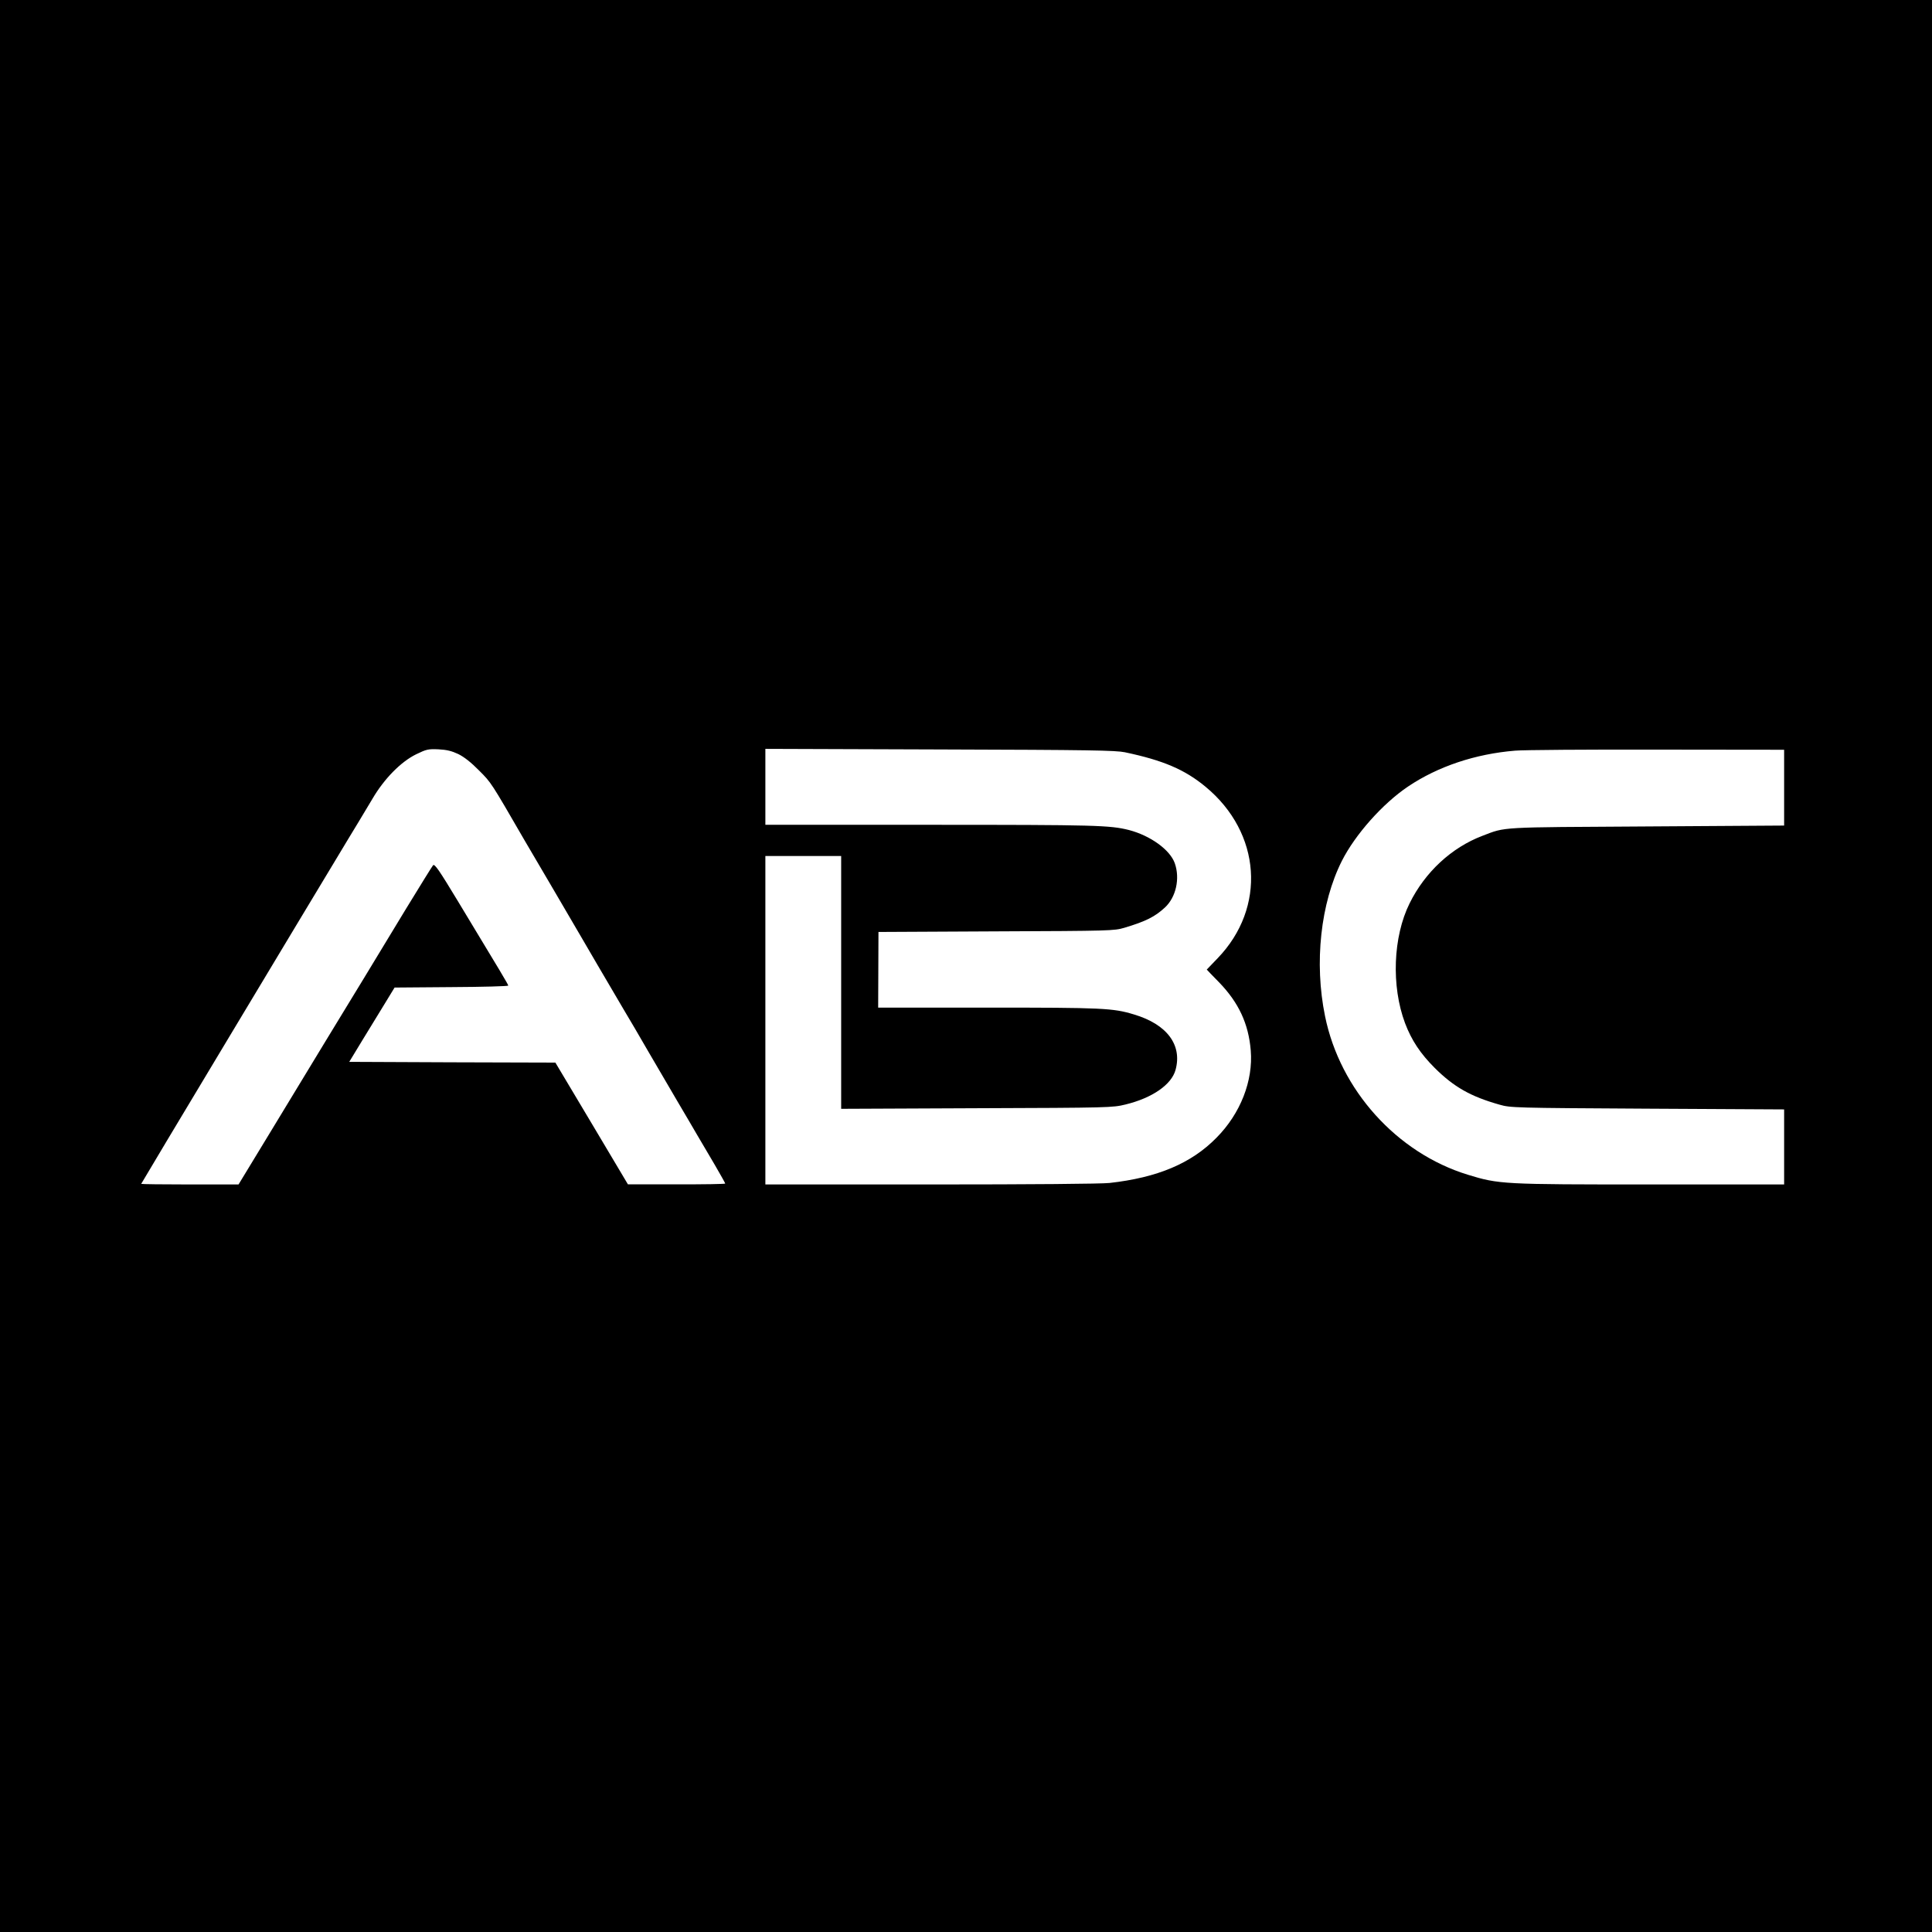
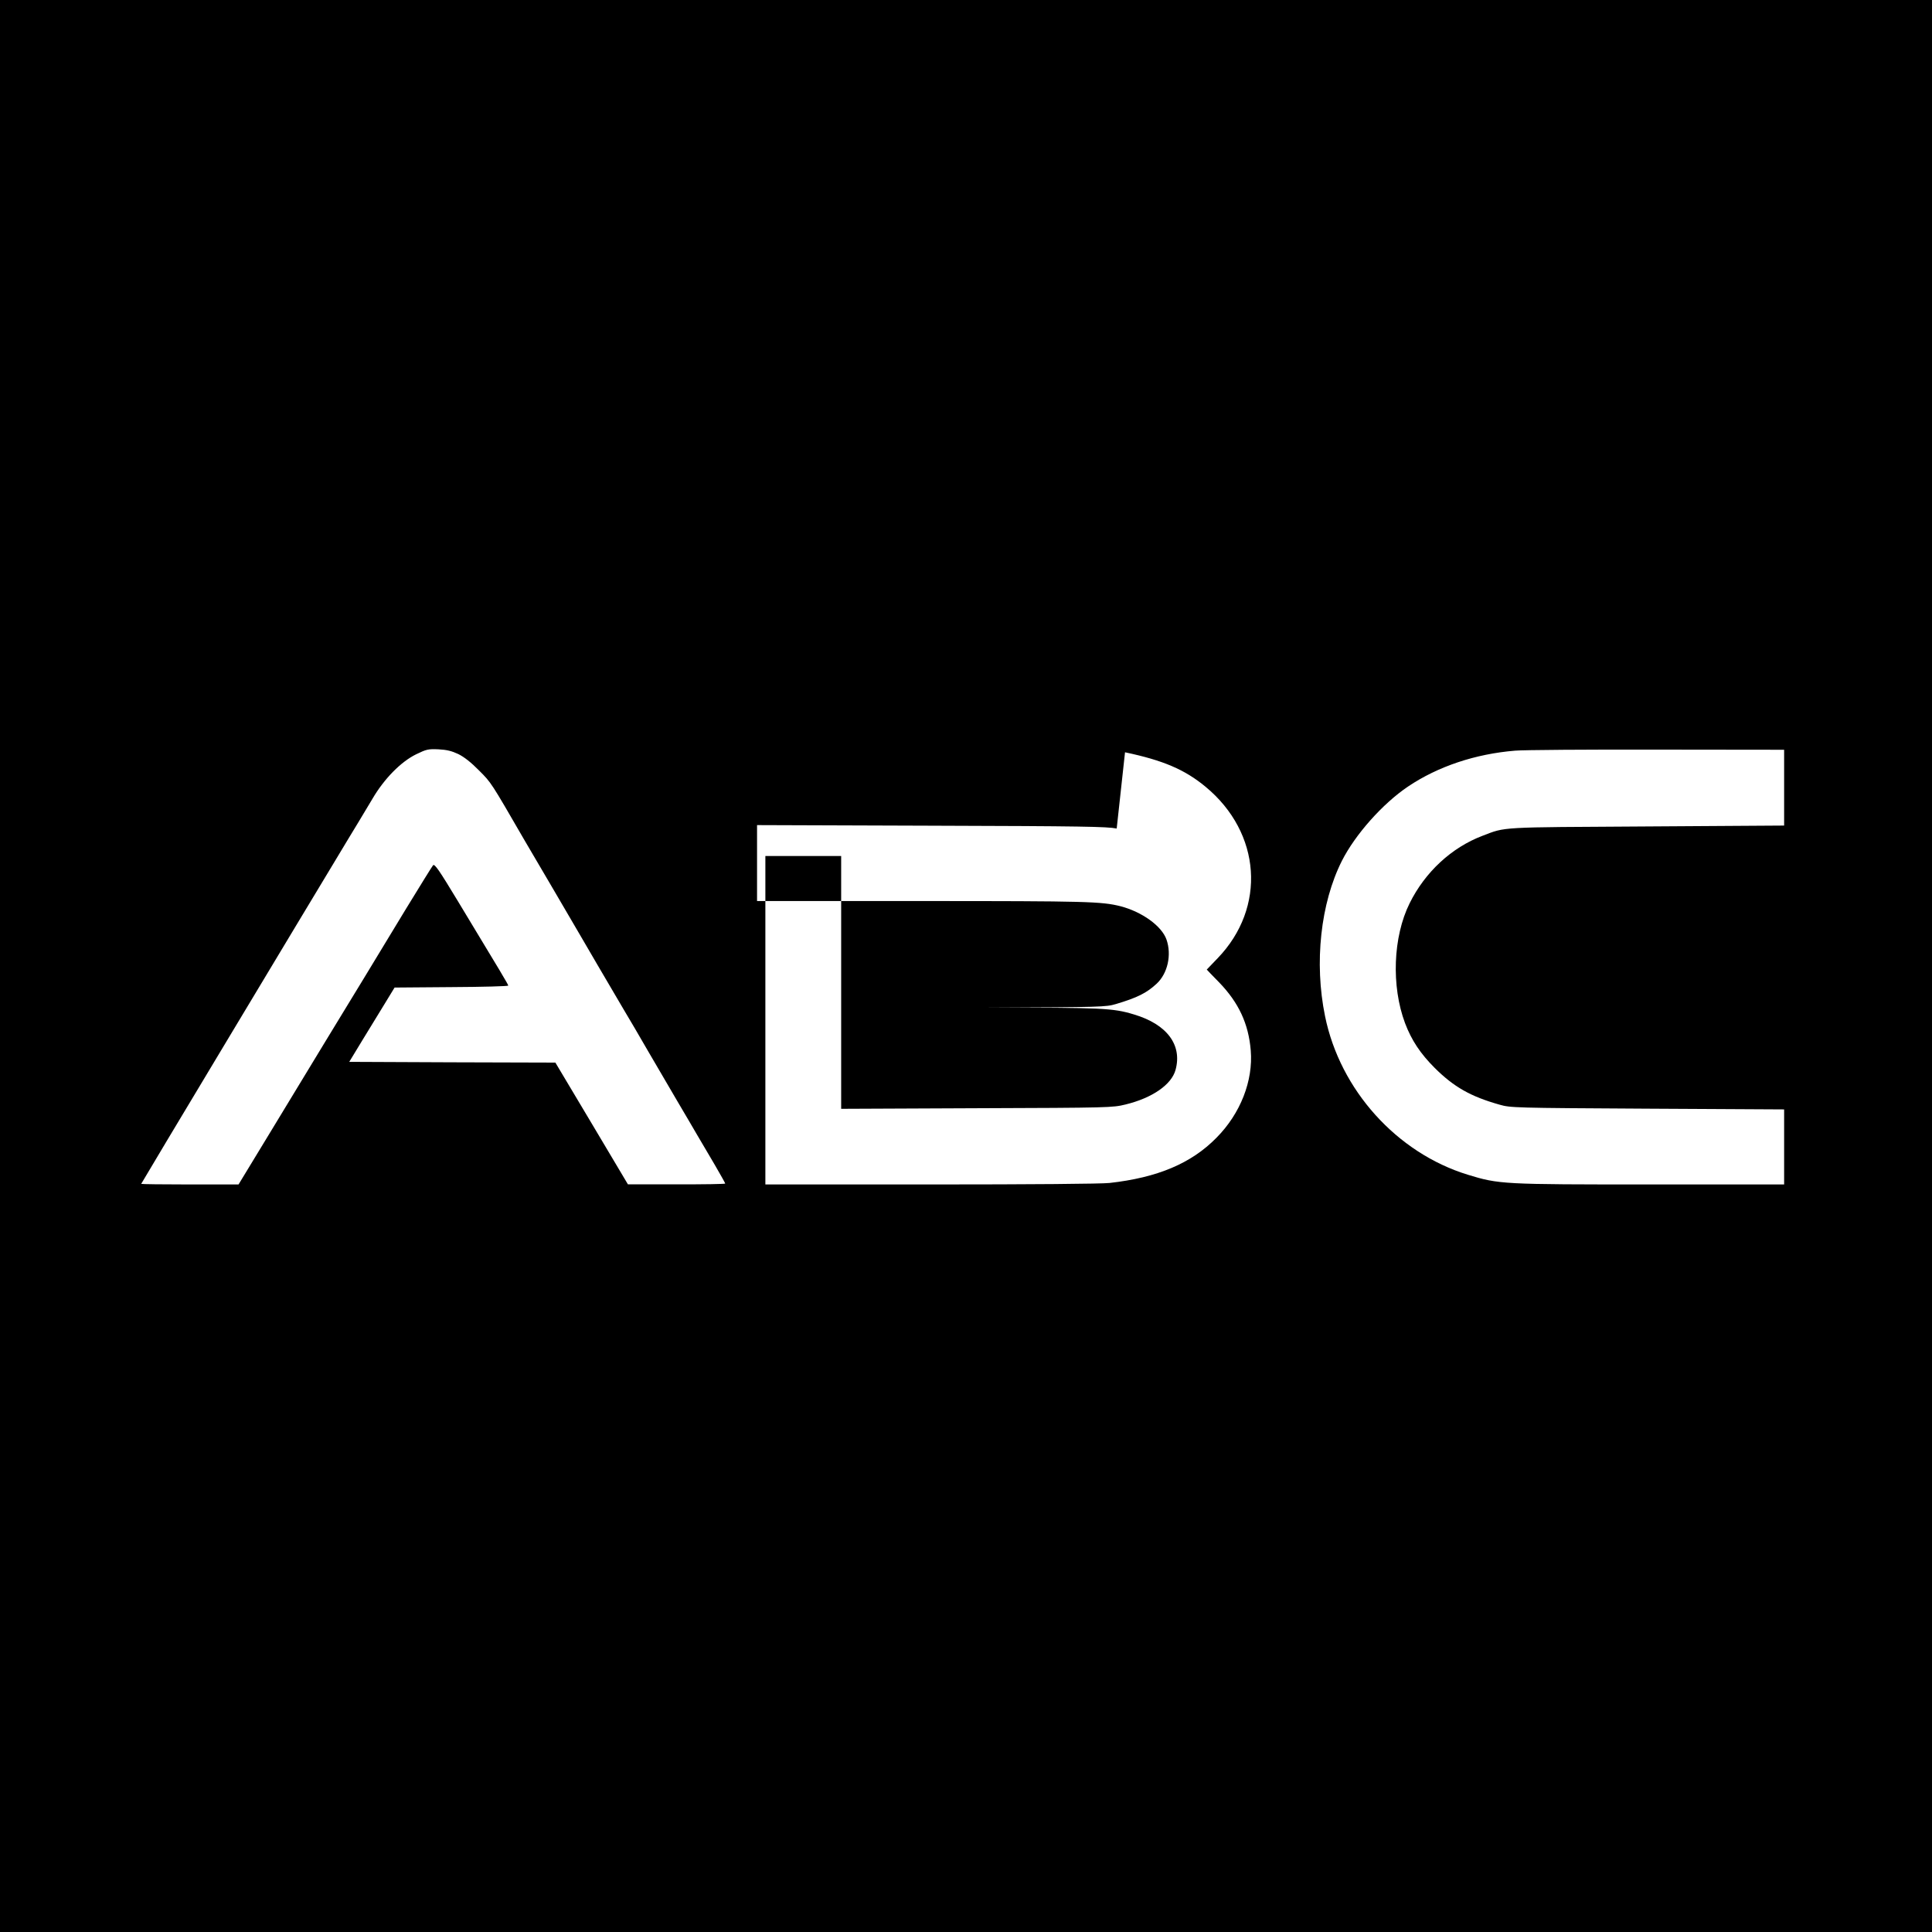
<svg xmlns="http://www.w3.org/2000/svg" version="1.0" width="1300pt" height="1300pt" viewBox="0 0 1300 1300" preserveAspectRatio="xMidYMid meet">
  <g transform="translate(0,1300) scale(0.1,-0.1)" fill="#000000" stroke="none">
-     <path d="M0 6500 l0 -6500 6500 0 6500 0 0 6500 0 6500 -6500 0 -6500 0 0 -6500z m3084 1426 c40 -20 86 -56 140 -111 82 -82 78 -76 306 -470 26 -44 109 -186 185 -315 76 -129 163 -278 193 -330 52 -90 150 -257 287 -490 35 -58 110 -186 167 -285 58 -99 145 -247 193 -330 49 -82 109 -186 135 -230 26 -44 79 -135 119 -202 39 -67 71 -124 71 -127 0 -3 -147 -6 -327 -5 l-328 0 -244 410 -244 409 -694 2 -693 3 88 145 c49 80 118 192 153 250 l64 105 383 3 c210 1 382 6 382 10 0 7 -47 86 -340 570 -124 205 -155 251 -166 240 -6 -7 -88 -139 -182 -293 -93 -154 -220 -363 -282 -465 -62 -102 -179 -293 -259 -425 -80 -132 -245 -403 -366 -603 l-220 -362 -327 0 c-181 0 -328 2 -328 4 0 2 266 446 591 987 325 541 644 1072 709 1179 64 107 135 224 157 260 22 36 66 110 99 165 79 135 192 250 295 300 68 33 80 36 149 33 57 -3 89 -11 134 -32z m4486 12 c256 -54 402 -116 542 -232 375 -310 410 -813 81 -1154 -40 -41 -73 -76 -73 -76 0 -1 38 -40 84 -87 131 -136 197 -277 212 -457 17 -204 -69 -425 -231 -588 -169 -172 -396 -268 -720 -304 -55 -6 -525 -10 -1202 -10 l-1113 0 0 1105 0 1105 255 0 255 0 0 -850 0 -851 913 4 c895 3 914 4 1000 25 181 44 310 134 337 233 46 168 -58 307 -280 373 -141 43 -212 46 -983 46 l-738 0 1 255 1 254 792 4 c769 3 794 4 862 24 144 43 206 74 274 137 74 69 102 194 66 297 -32 91 -164 186 -309 224 -128 32 -223 35 -1333 35 l-1113 0 0 255 0 256 1173 -4 c1016 -3 1182 -6 1247 -19z m4435 -238 l0 -255 -925 -6 c-1005 -6 -945 -2 -1105 -63 -208 -79 -386 -244 -490 -454 -112 -226 -124 -557 -31 -806 44 -116 103 -205 200 -302 129 -128 241 -192 436 -247 73 -21 94 -22 995 -27 l920 -5 0 -253 0 -252 -896 0 c-1000 0 -1022 1 -1234 66 -477 147 -858 570 -959 1066 -74 360 -30 761 113 1045 90 178 275 386 446 501 201 135 452 219 720 241 55 5 485 8 955 7 l855 -1 0 -255z" />
+     <path d="M0 6500 l0 -6500 6500 0 6500 0 0 6500 0 6500 -6500 0 -6500 0 0 -6500z m3084 1426 c40 -20 86 -56 140 -111 82 -82 78 -76 306 -470 26 -44 109 -186 185 -315 76 -129 163 -278 193 -330 52 -90 150 -257 287 -490 35 -58 110 -186 167 -285 58 -99 145 -247 193 -330 49 -82 109 -186 135 -230 26 -44 79 -135 119 -202 39 -67 71 -124 71 -127 0 -3 -147 -6 -327 -5 l-328 0 -244 410 -244 409 -694 2 -693 3 88 145 c49 80 118 192 153 250 l64 105 383 3 c210 1 382 6 382 10 0 7 -47 86 -340 570 -124 205 -155 251 -166 240 -6 -7 -88 -139 -182 -293 -93 -154 -220 -363 -282 -465 -62 -102 -179 -293 -259 -425 -80 -132 -245 -403 -366 -603 l-220 -362 -327 0 c-181 0 -328 2 -328 4 0 2 266 446 591 987 325 541 644 1072 709 1179 64 107 135 224 157 260 22 36 66 110 99 165 79 135 192 250 295 300 68 33 80 36 149 33 57 -3 89 -11 134 -32z m4486 12 c256 -54 402 -116 542 -232 375 -310 410 -813 81 -1154 -40 -41 -73 -76 -73 -76 0 -1 38 -40 84 -87 131 -136 197 -277 212 -457 17 -204 -69 -425 -231 -588 -169 -172 -396 -268 -720 -304 -55 -6 -525 -10 -1202 -10 l-1113 0 0 1105 0 1105 255 0 255 0 0 -850 0 -851 913 4 c895 3 914 4 1000 25 181 44 310 134 337 233 46 168 -58 307 -280 373 -141 43 -212 46 -983 46 c769 3 794 4 862 24 144 43 206 74 274 137 74 69 102 194 66 297 -32 91 -164 186 -309 224 -128 32 -223 35 -1333 35 l-1113 0 0 255 0 256 1173 -4 c1016 -3 1182 -6 1247 -19z m4435 -238 l0 -255 -925 -6 c-1005 -6 -945 -2 -1105 -63 -208 -79 -386 -244 -490 -454 -112 -226 -124 -557 -31 -806 44 -116 103 -205 200 -302 129 -128 241 -192 436 -247 73 -21 94 -22 995 -27 l920 -5 0 -253 0 -252 -896 0 c-1000 0 -1022 1 -1234 66 -477 147 -858 570 -959 1066 -74 360 -30 761 113 1045 90 178 275 386 446 501 201 135 452 219 720 241 55 5 485 8 955 7 l855 -1 0 -255z" />
  </g>
</svg>